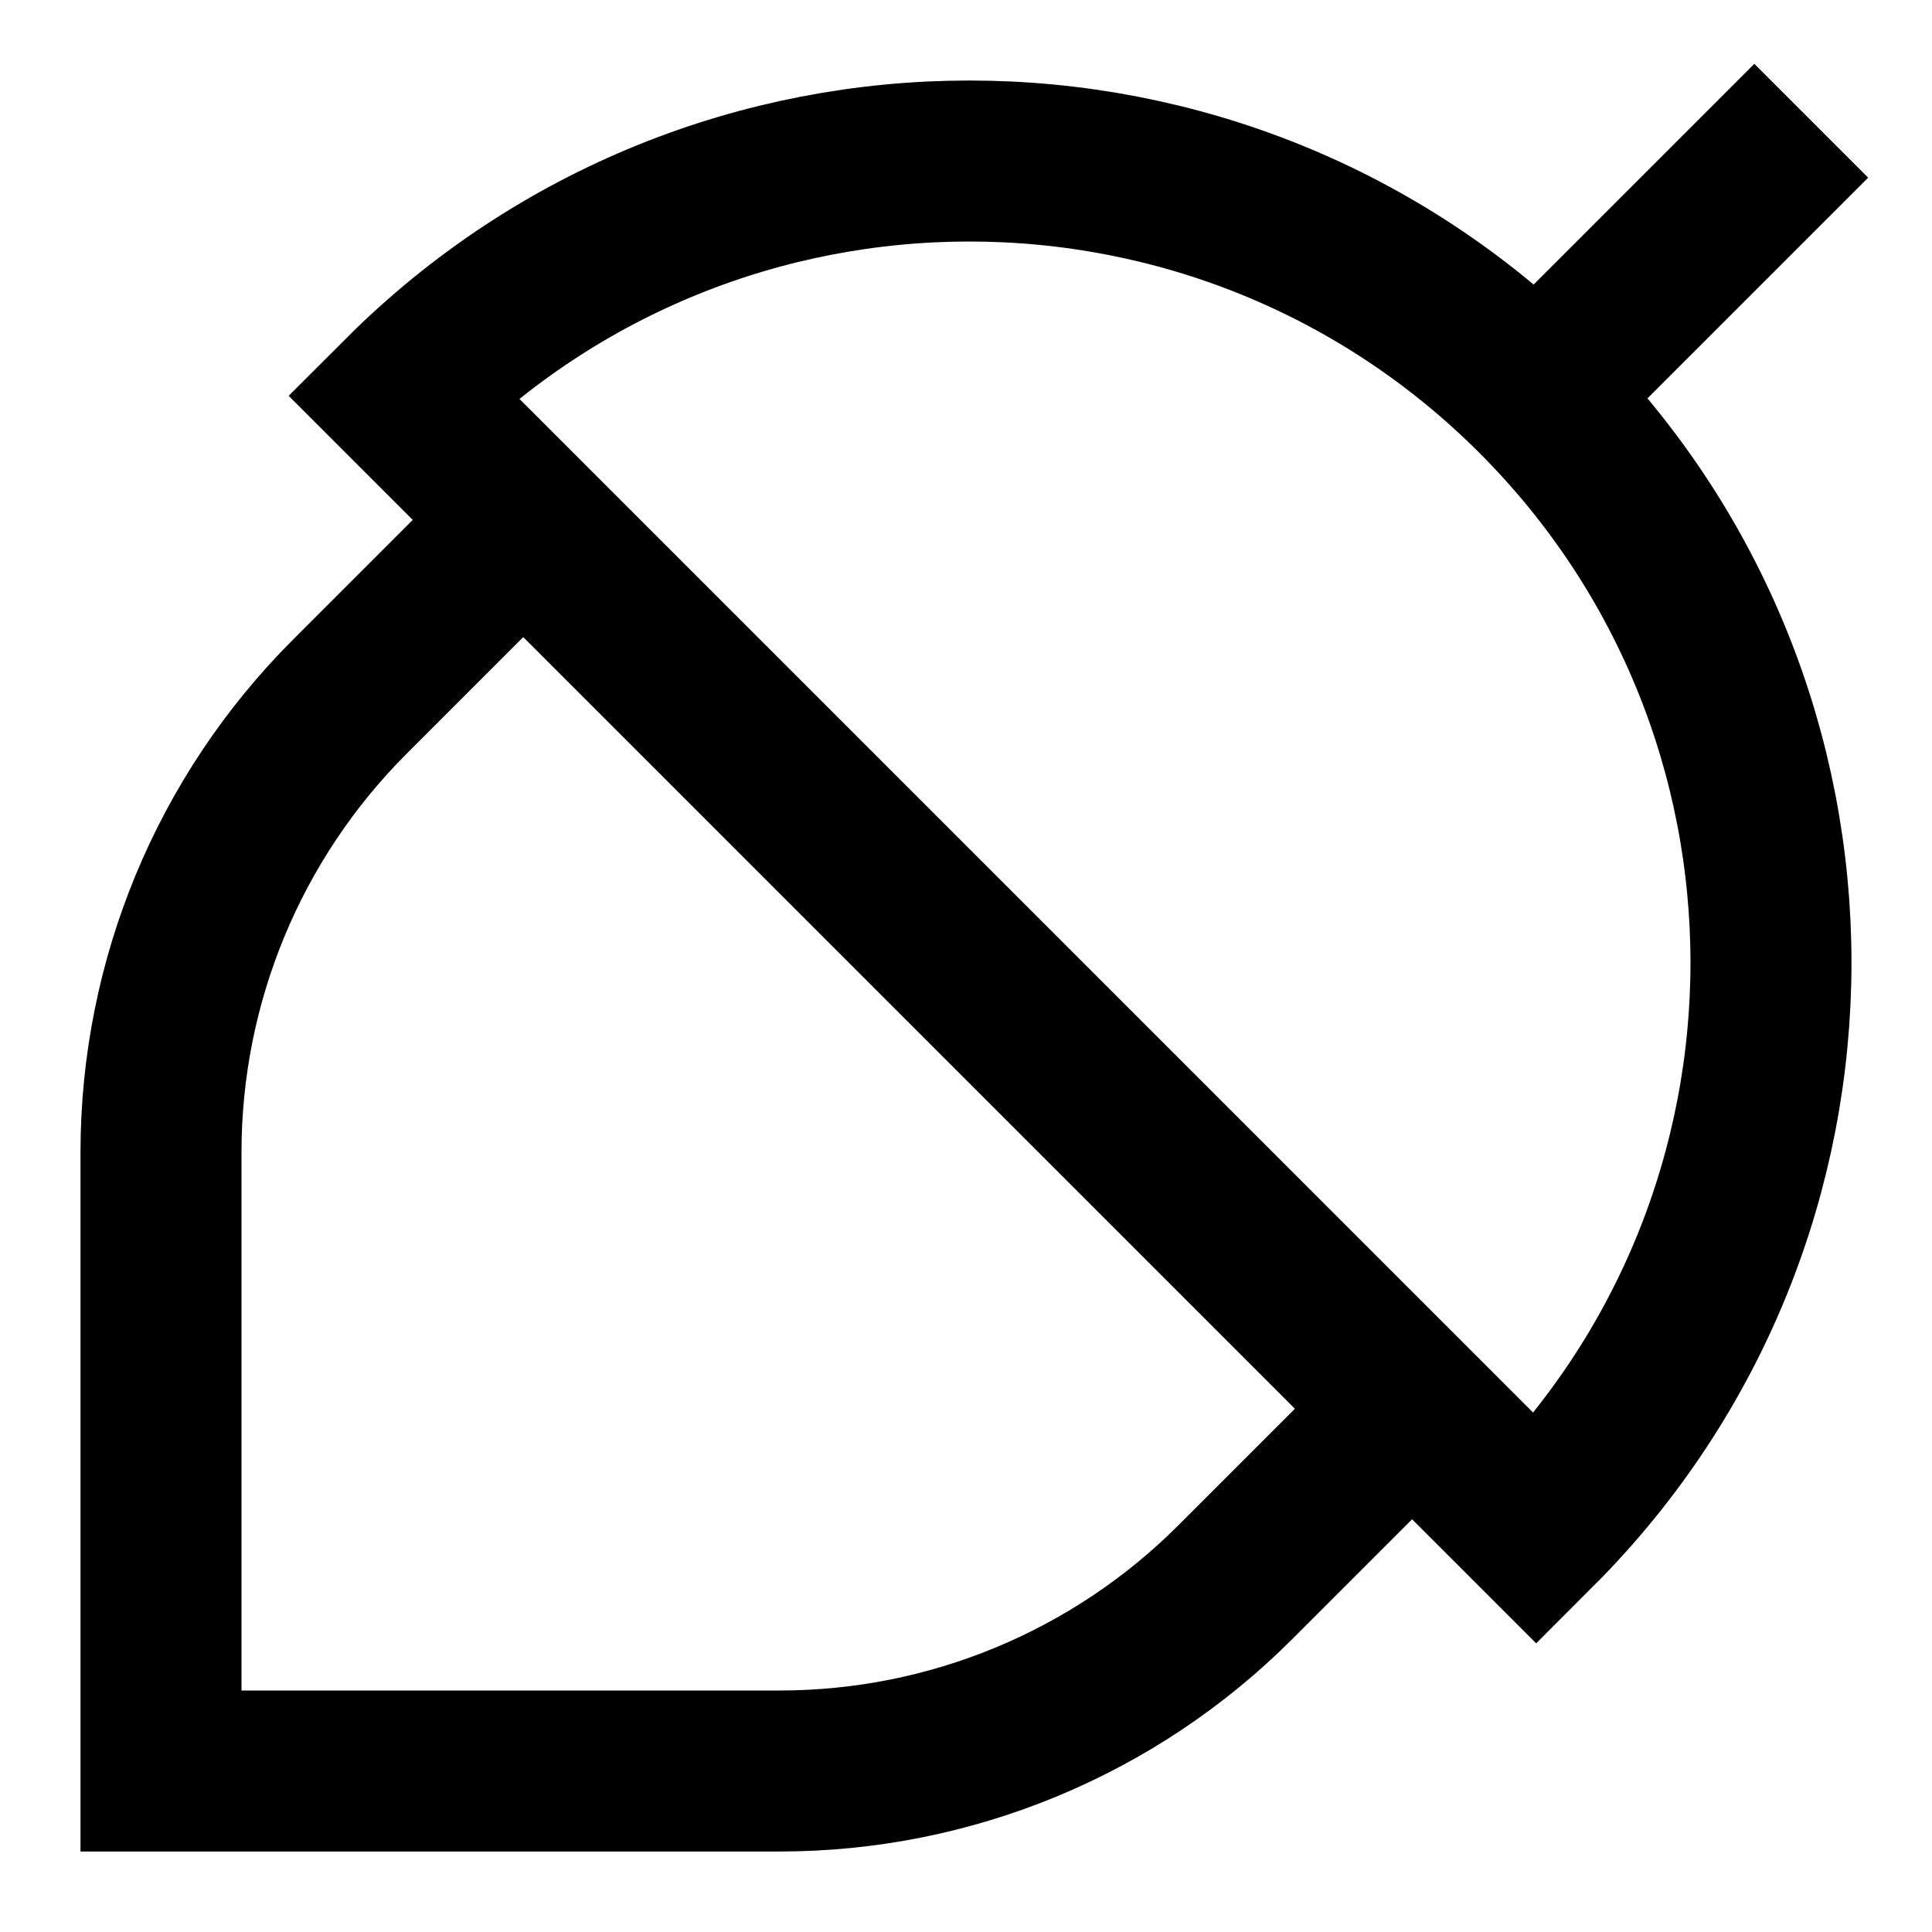
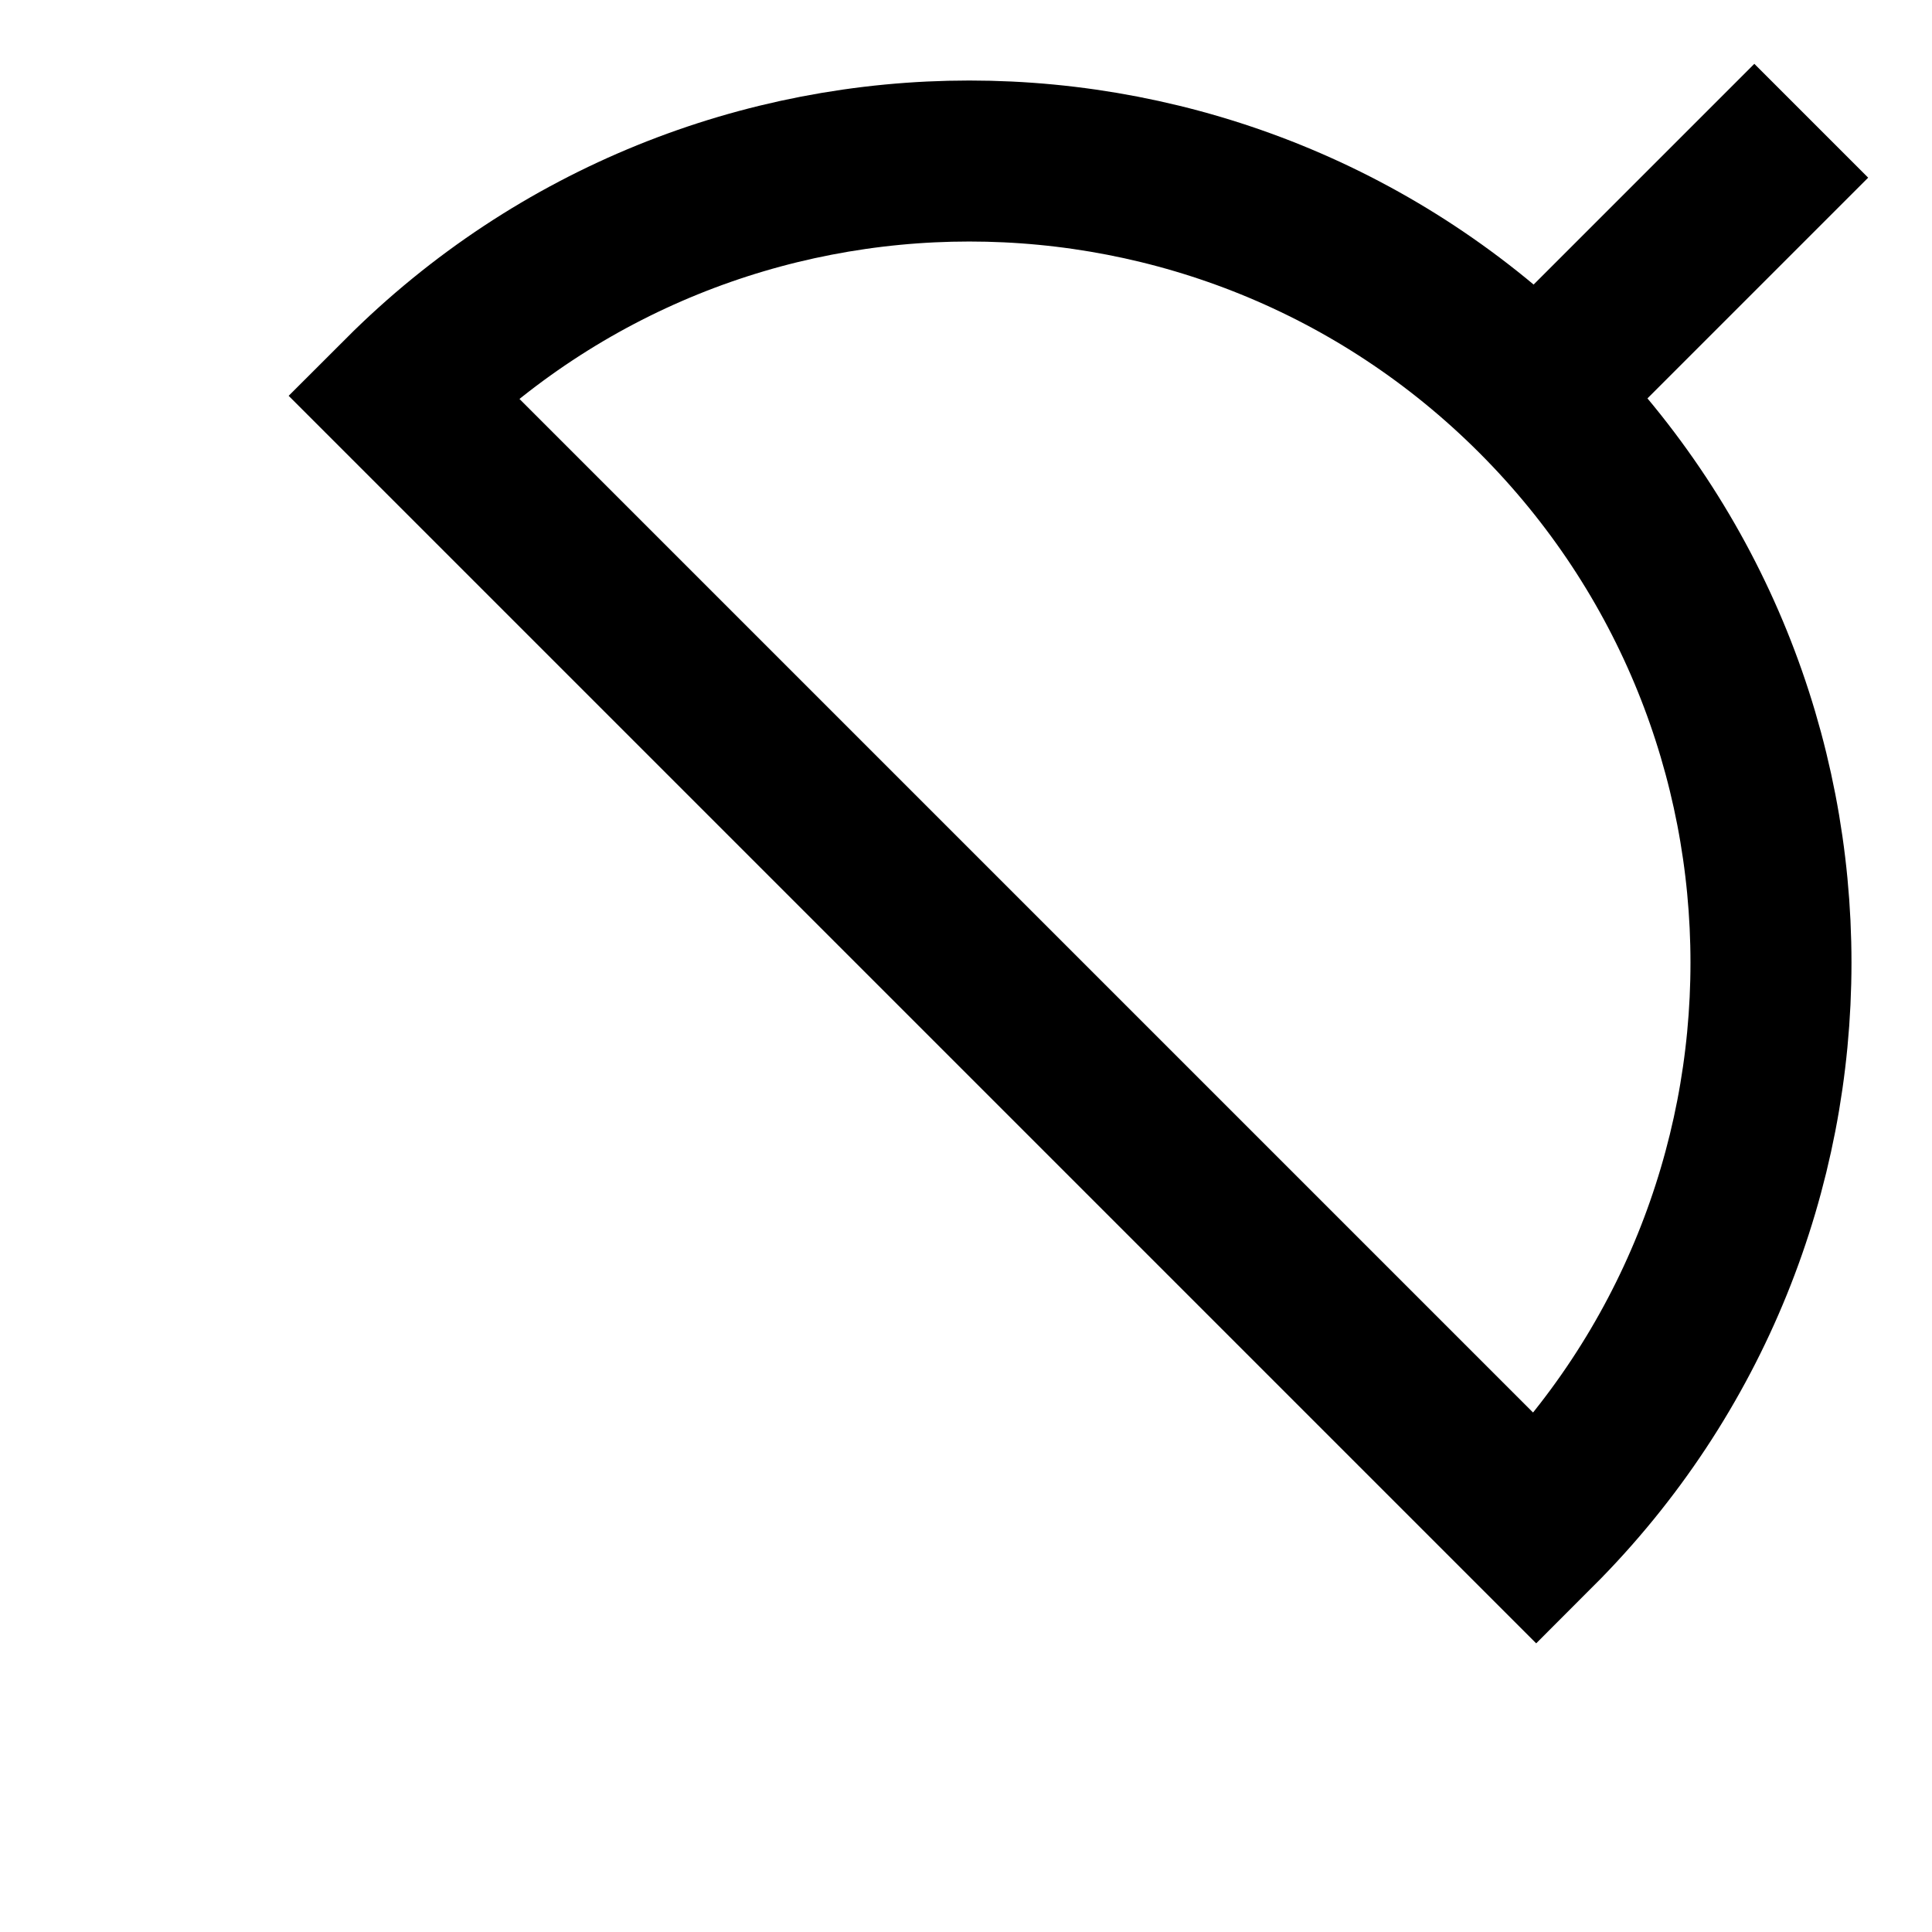
<svg xmlns="http://www.w3.org/2000/svg" fill="none" viewBox="0 0 24 24" id="Allergens-Nuts--Streamline-Sharp" height="24" width="24">
  <desc>Allergens Nuts Streamline Icon: https://streamlinehq.com</desc>
  <g id="allergens-nuts--nuts-tree-cashew-almond-hazzlenut-food-allergens-allergy">
    <path id="Vector 4073" stroke="#000000" d="M19.083 19 5 4.917c3.889 -3.889 10.194 -3.889 14.083 0 3.889 3.889 3.889 10.194 0 14.083Z" stroke-width="2" />
-     <path id="Vector 4075" stroke="#000000" d="m17.5 17.5 -2.157 2.157C13.843 21.157 11.808 22 9.686 22H2v-7.686c0 -2.122 0.843 -4.157 2.343 -5.657L6.5 6.5l11 11Z" stroke-width="2" />
    <path id="Vector 4074" stroke="#000000" d="m22.5 1.5 -3.417 3.417" stroke-width="2" />
  </g>
</svg>